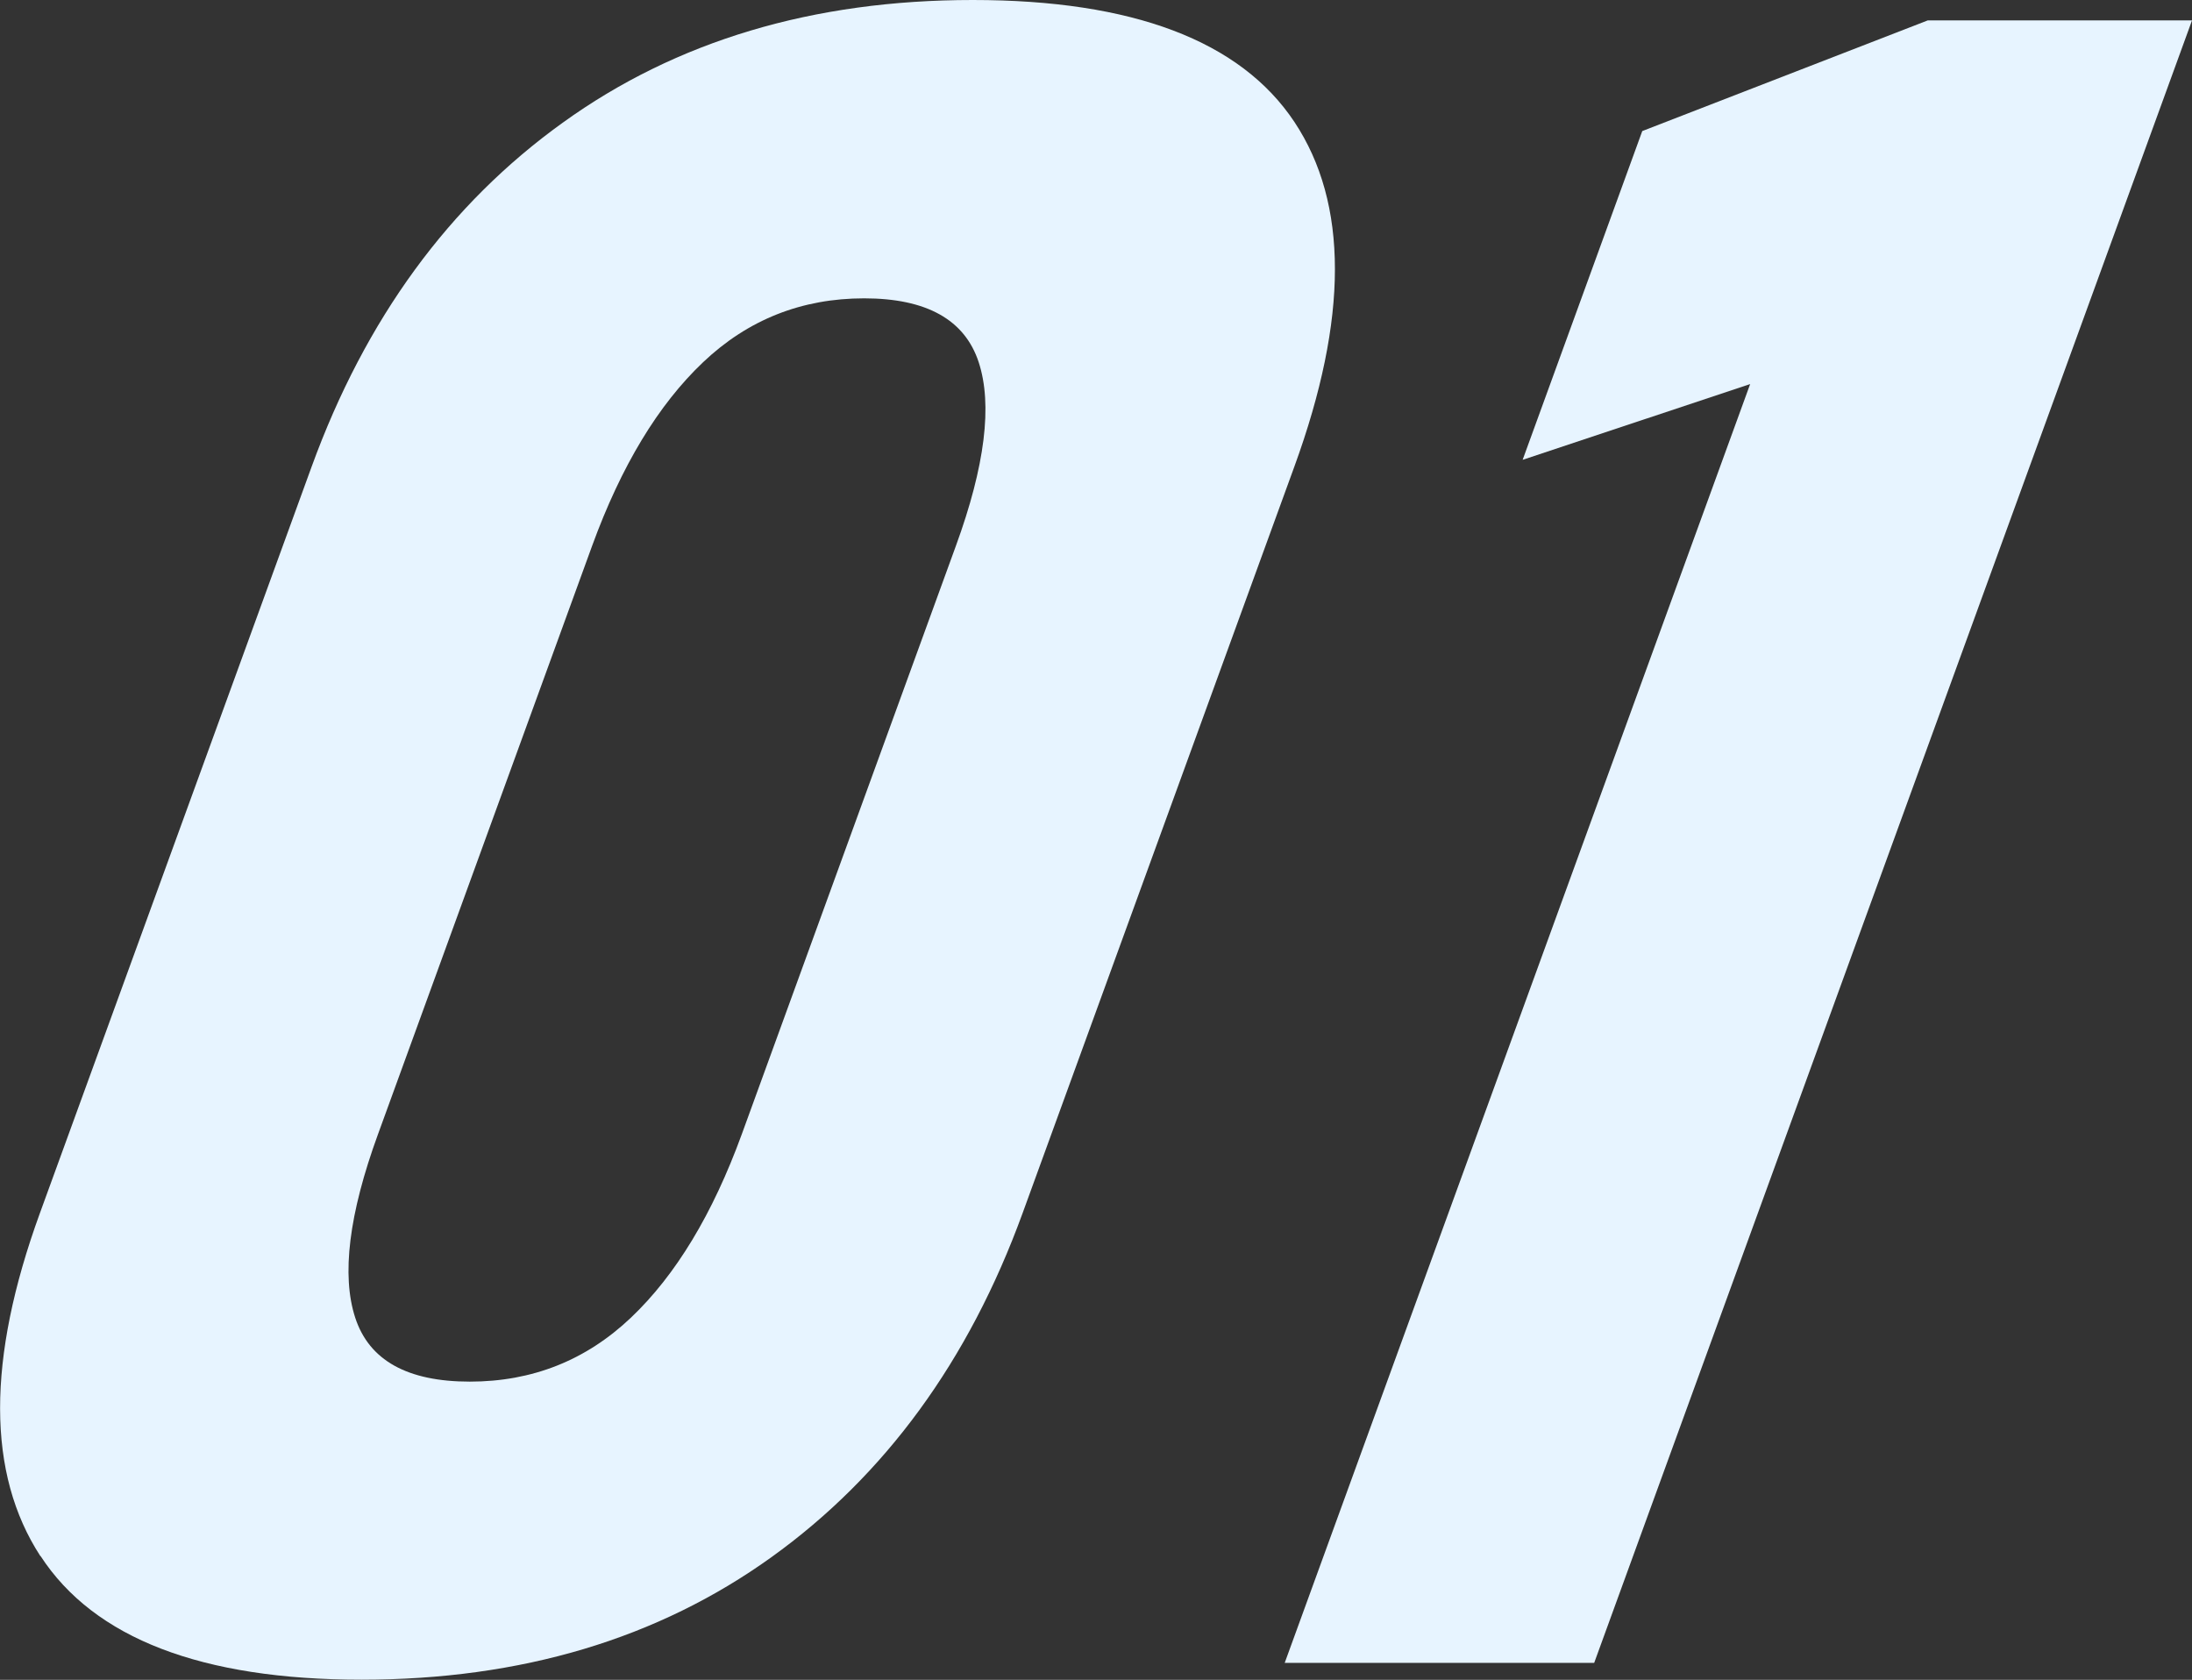
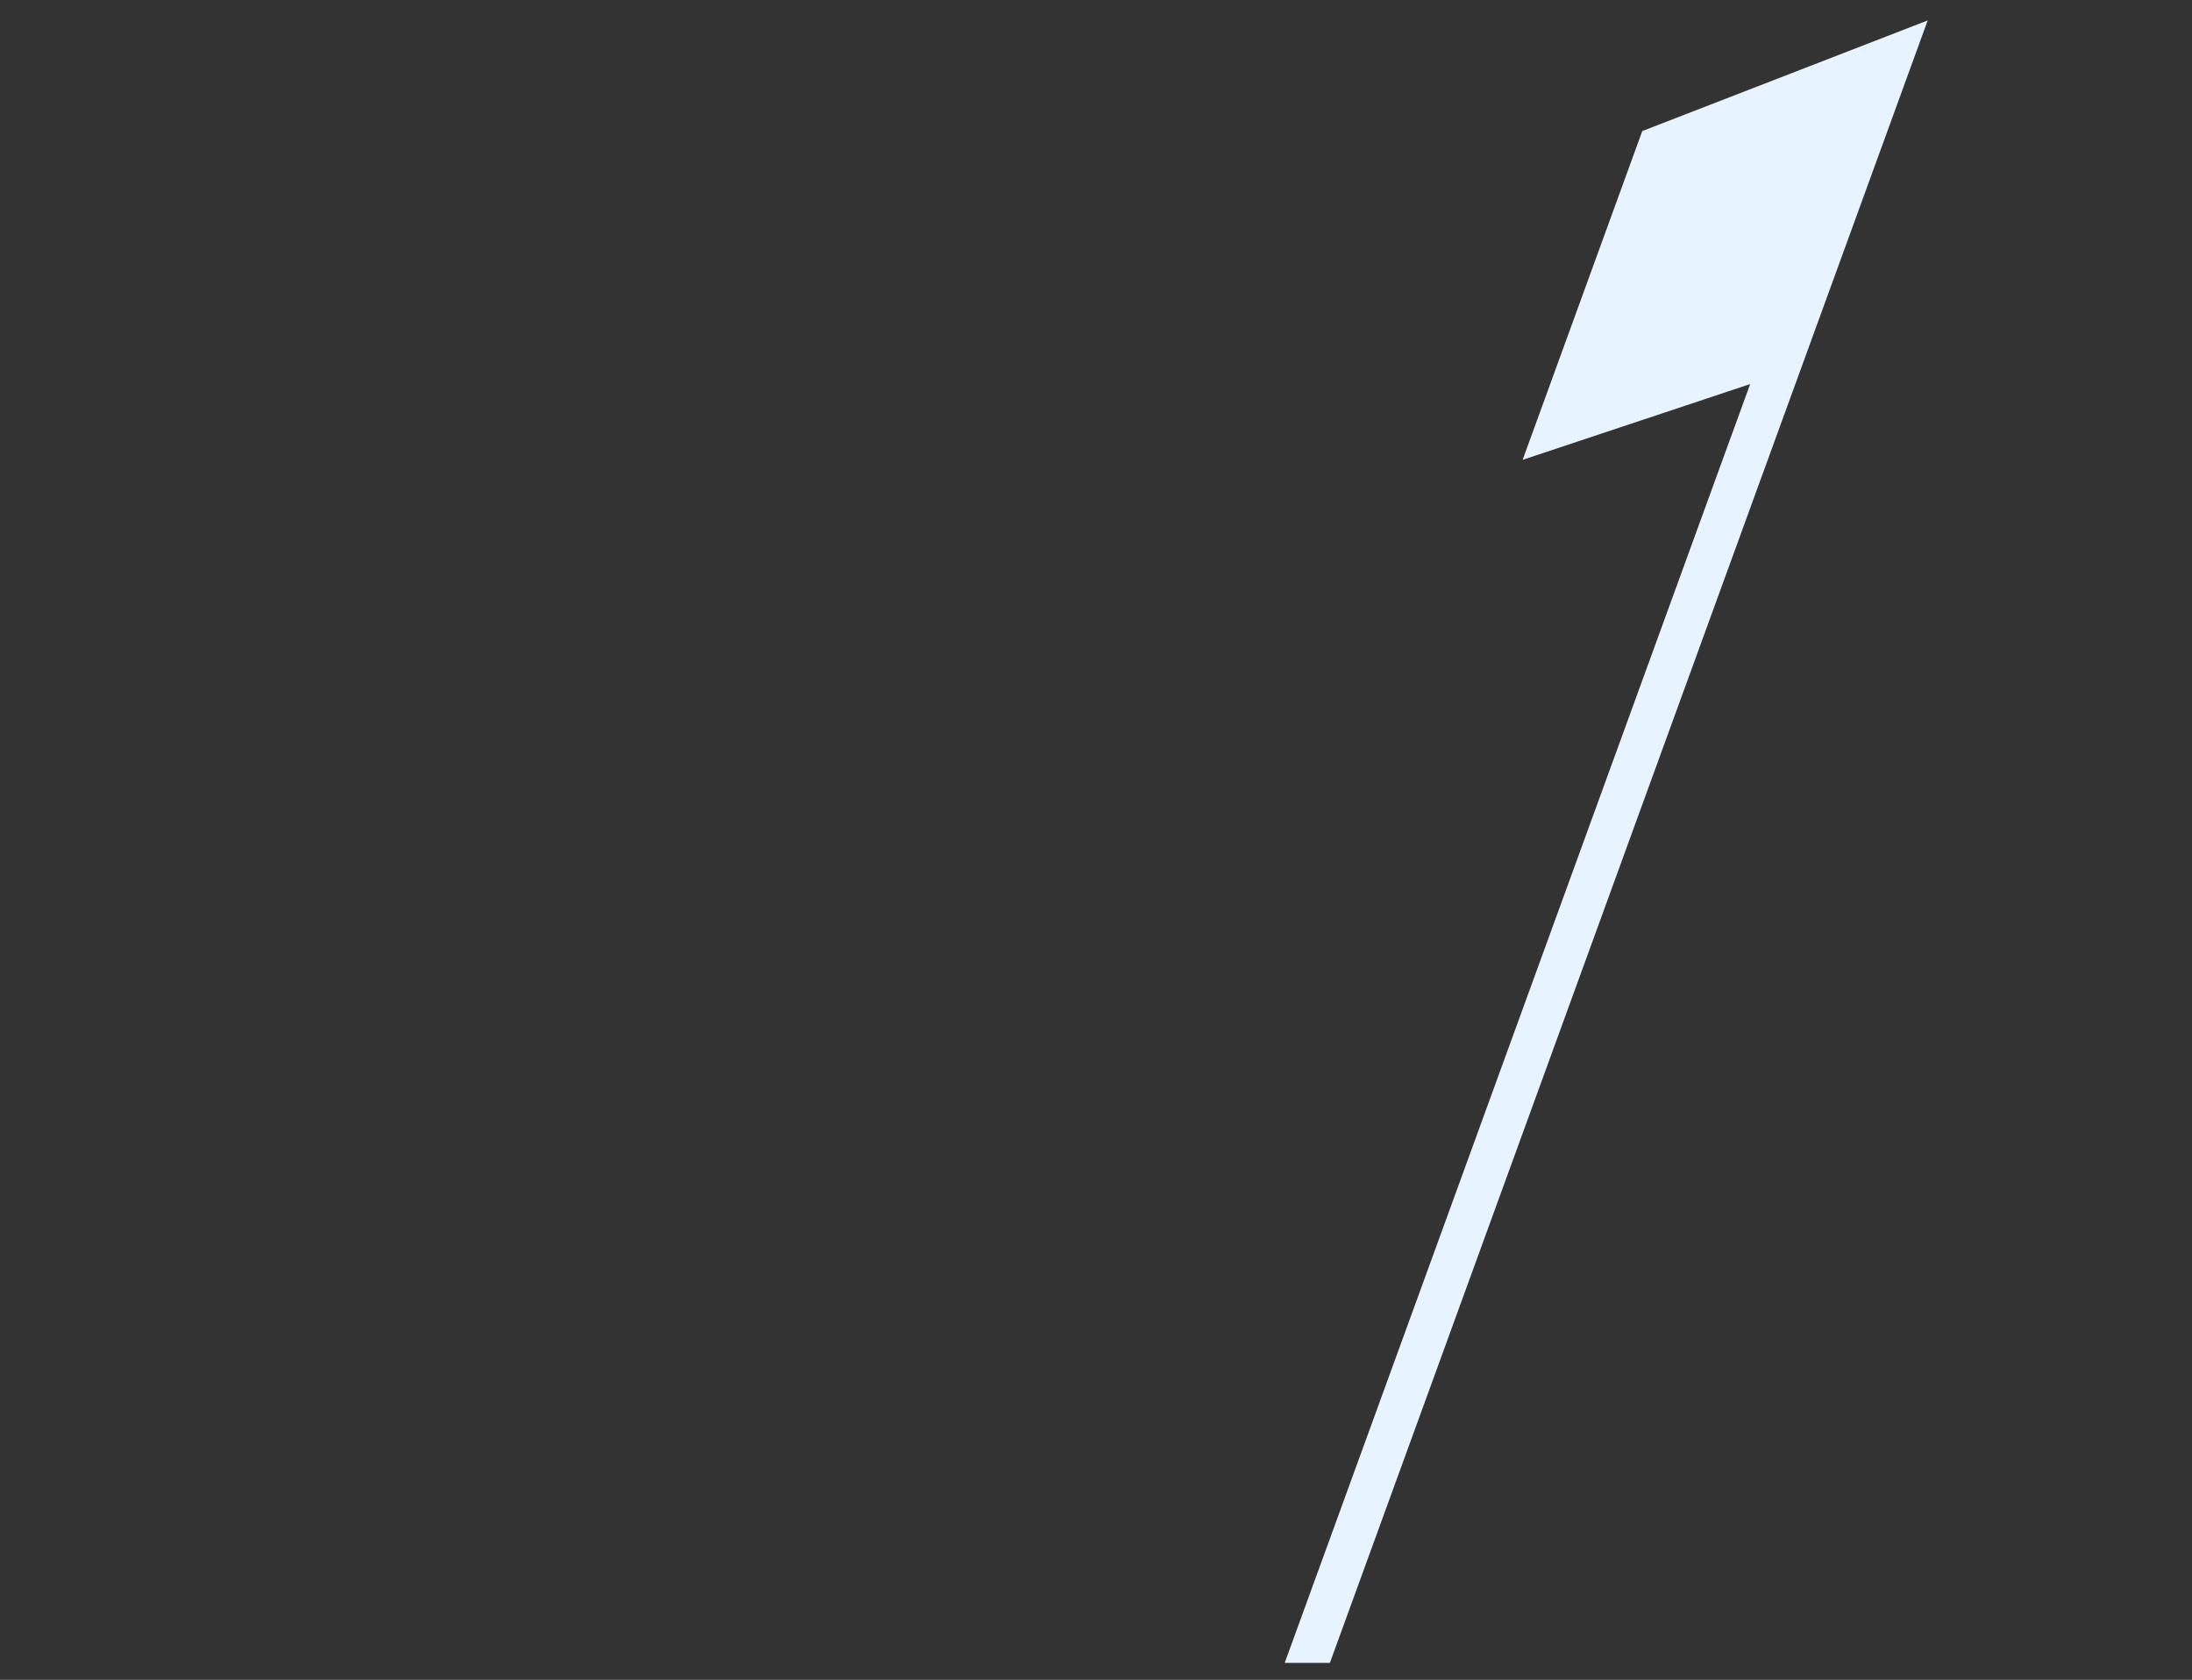
<svg xmlns="http://www.w3.org/2000/svg" id="b" viewBox="0 0 151.36 115.99">
  <rect x="0" y="0" width="151.36" height="115.99" fill="#333333" stroke="none" />
  <defs>
    <style>.d{fill:#e7f4ff;}</style>
  </defs>
  <g id="c">
-     <path class="d" d="M2.79,107.45c-3.7-5.69-3.71-13.58-.04-23.67l18.77-51.56c3.71-10.19,9.49-18.11,17.34-23.75C46.7,2.82,56.14,0,67.17,0s18.48,2.81,22.21,8.42c3.73,5.62,3.73,13.55,0,23.79l-18.77,51.56c-3.71,10.19-9.49,18.11-17.34,23.75s-17.29,8.46-28.31,8.46-18.46-2.85-22.16-8.54ZM43.56,90.99c3.1-2.94,5.65-7.16,7.66-12.67l14.79-40.64c2.01-5.51,2.53-9.74,1.57-12.67s-3.6-4.41-7.91-4.41-8.02,1.47-11.12,4.41c-3.1,2.94-5.65,7.16-7.66,12.67l-14.79,40.64c-2.01,5.51-2.53,9.74-1.57,12.67.96,2.94,3.6,4.41,7.91,4.41s8.02-1.47,11.12-4.41Z" />
-     <path class="d" d="M110.08,114.82h-21.37L120.85,26.52l-15.71,5.23,8.26-22.7,19.71-7.64h18.25l-41.28,113.41Z" />
+     <path class="d" d="M110.08,114.82h-21.37L120.85,26.52l-15.71,5.23,8.26-22.7,19.71-7.64l-41.28,113.41Z" />
  </g>
</svg>